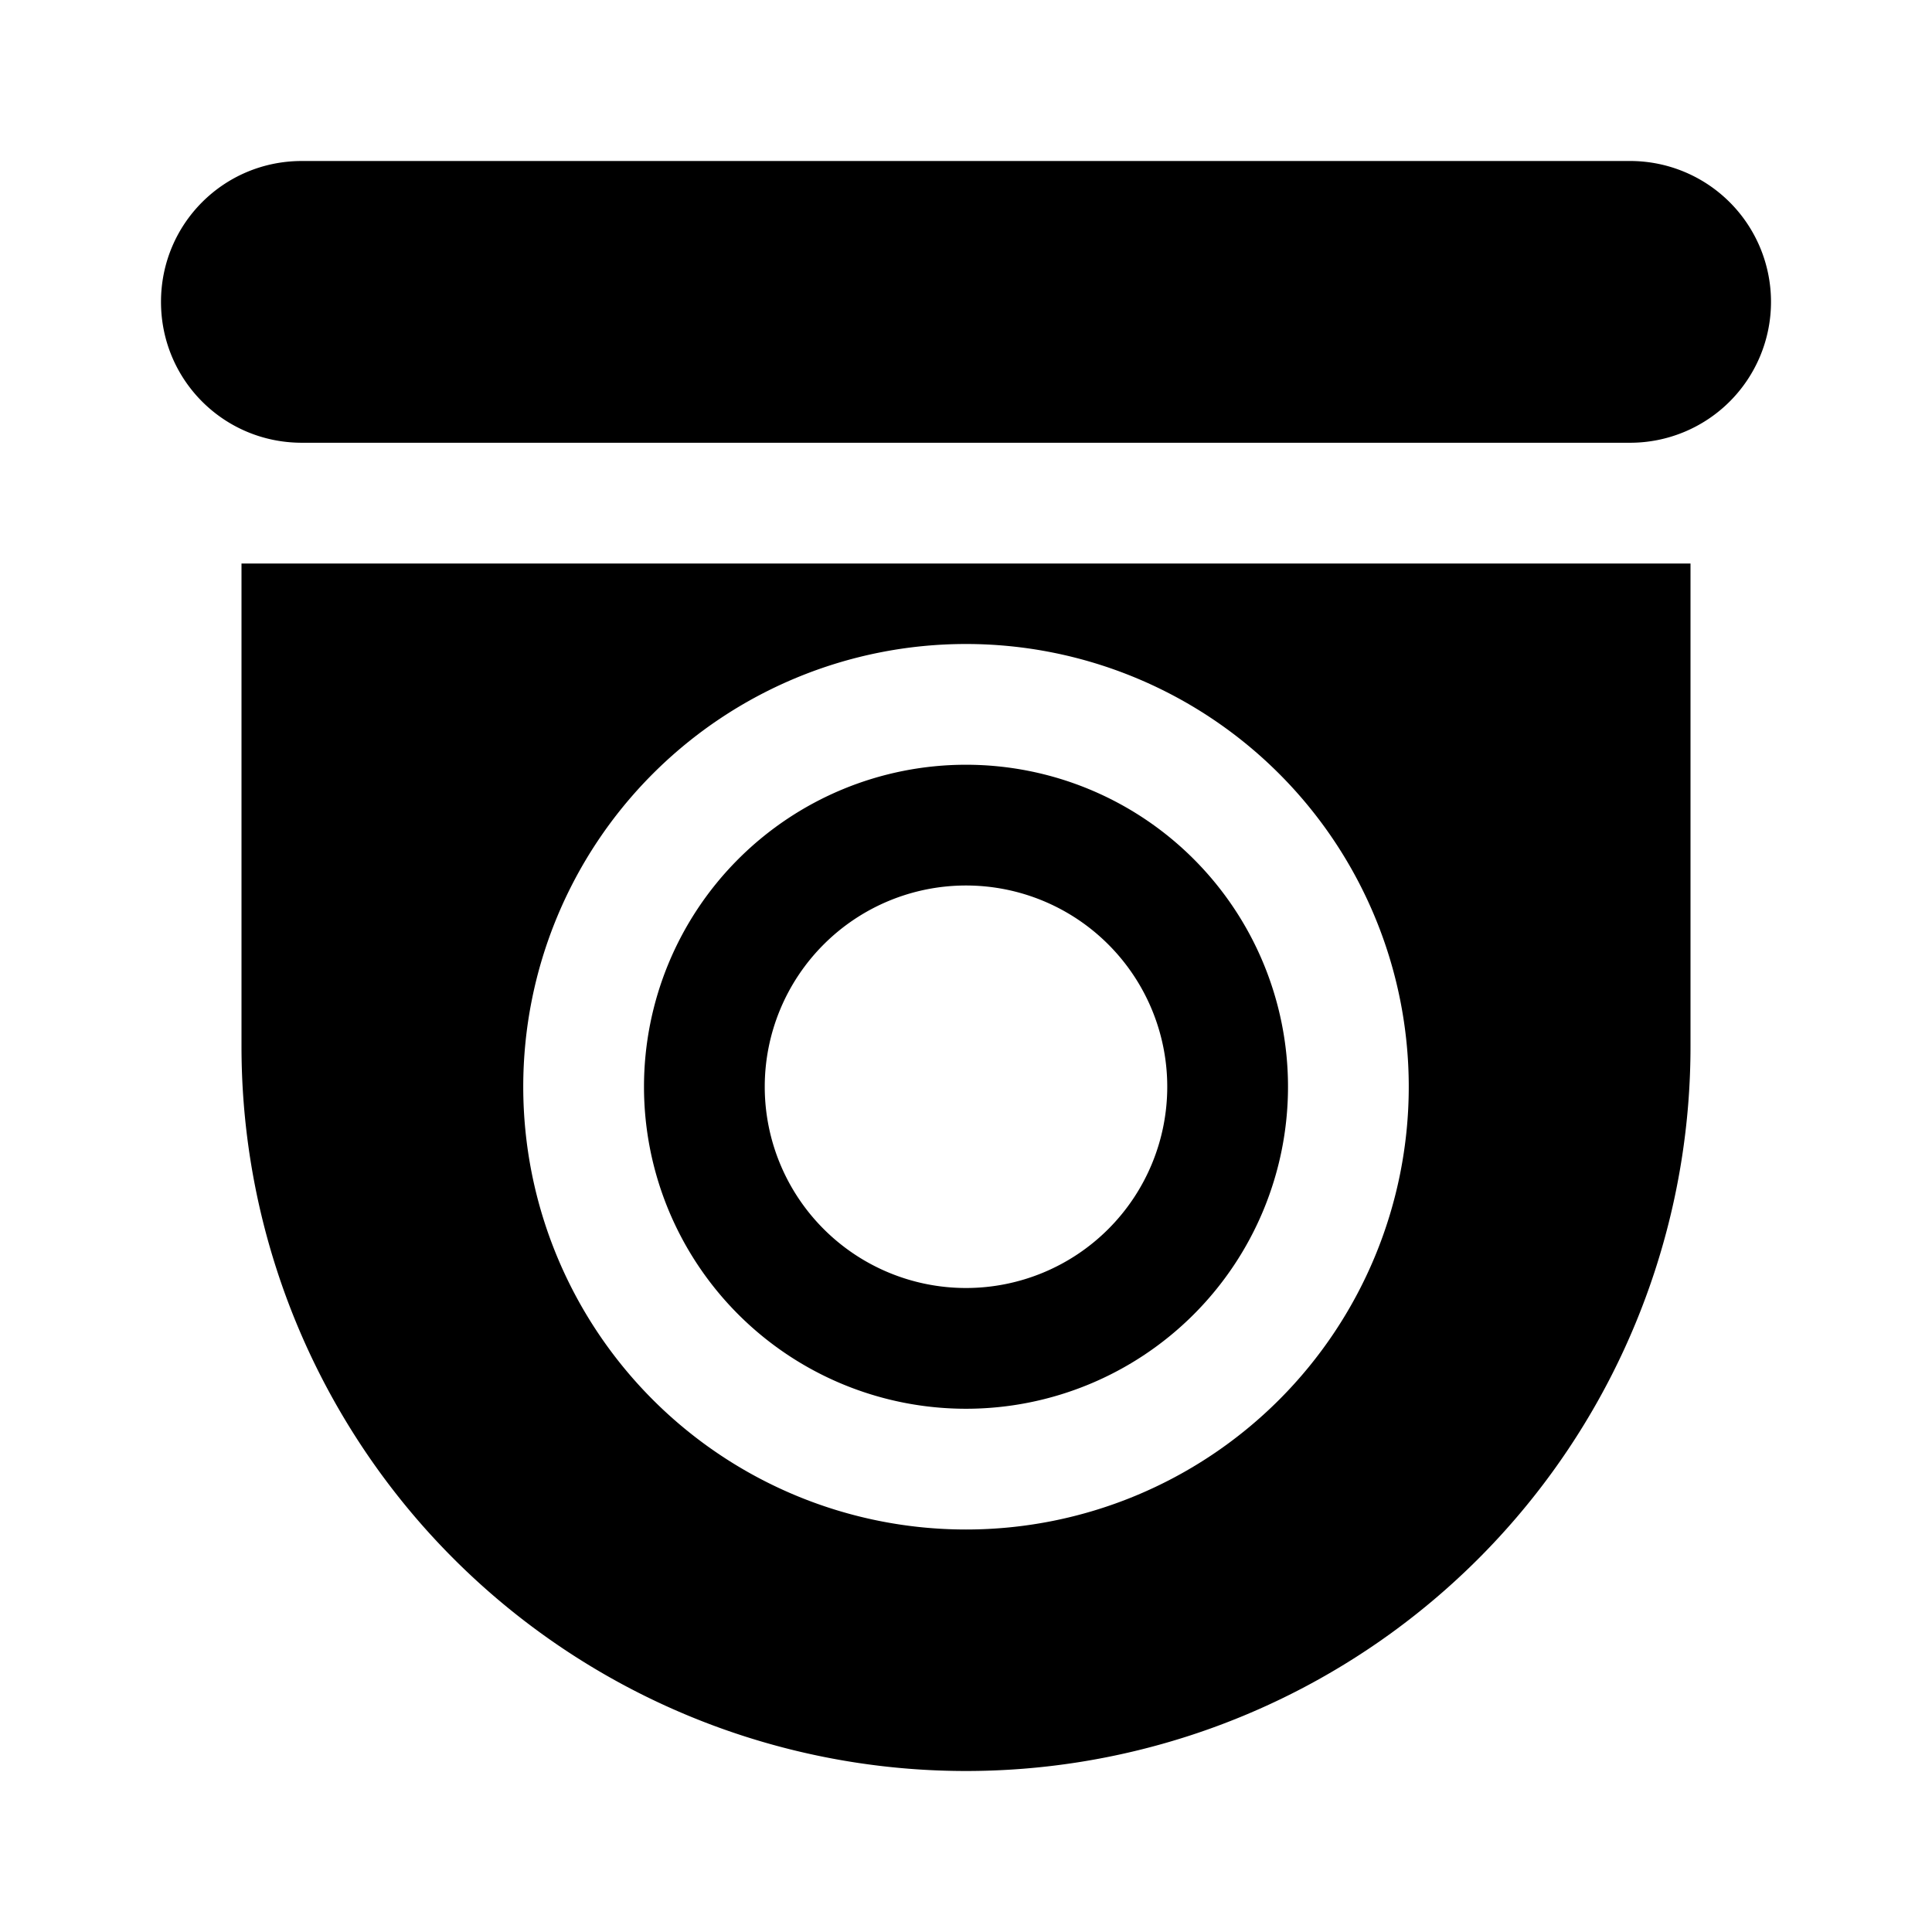
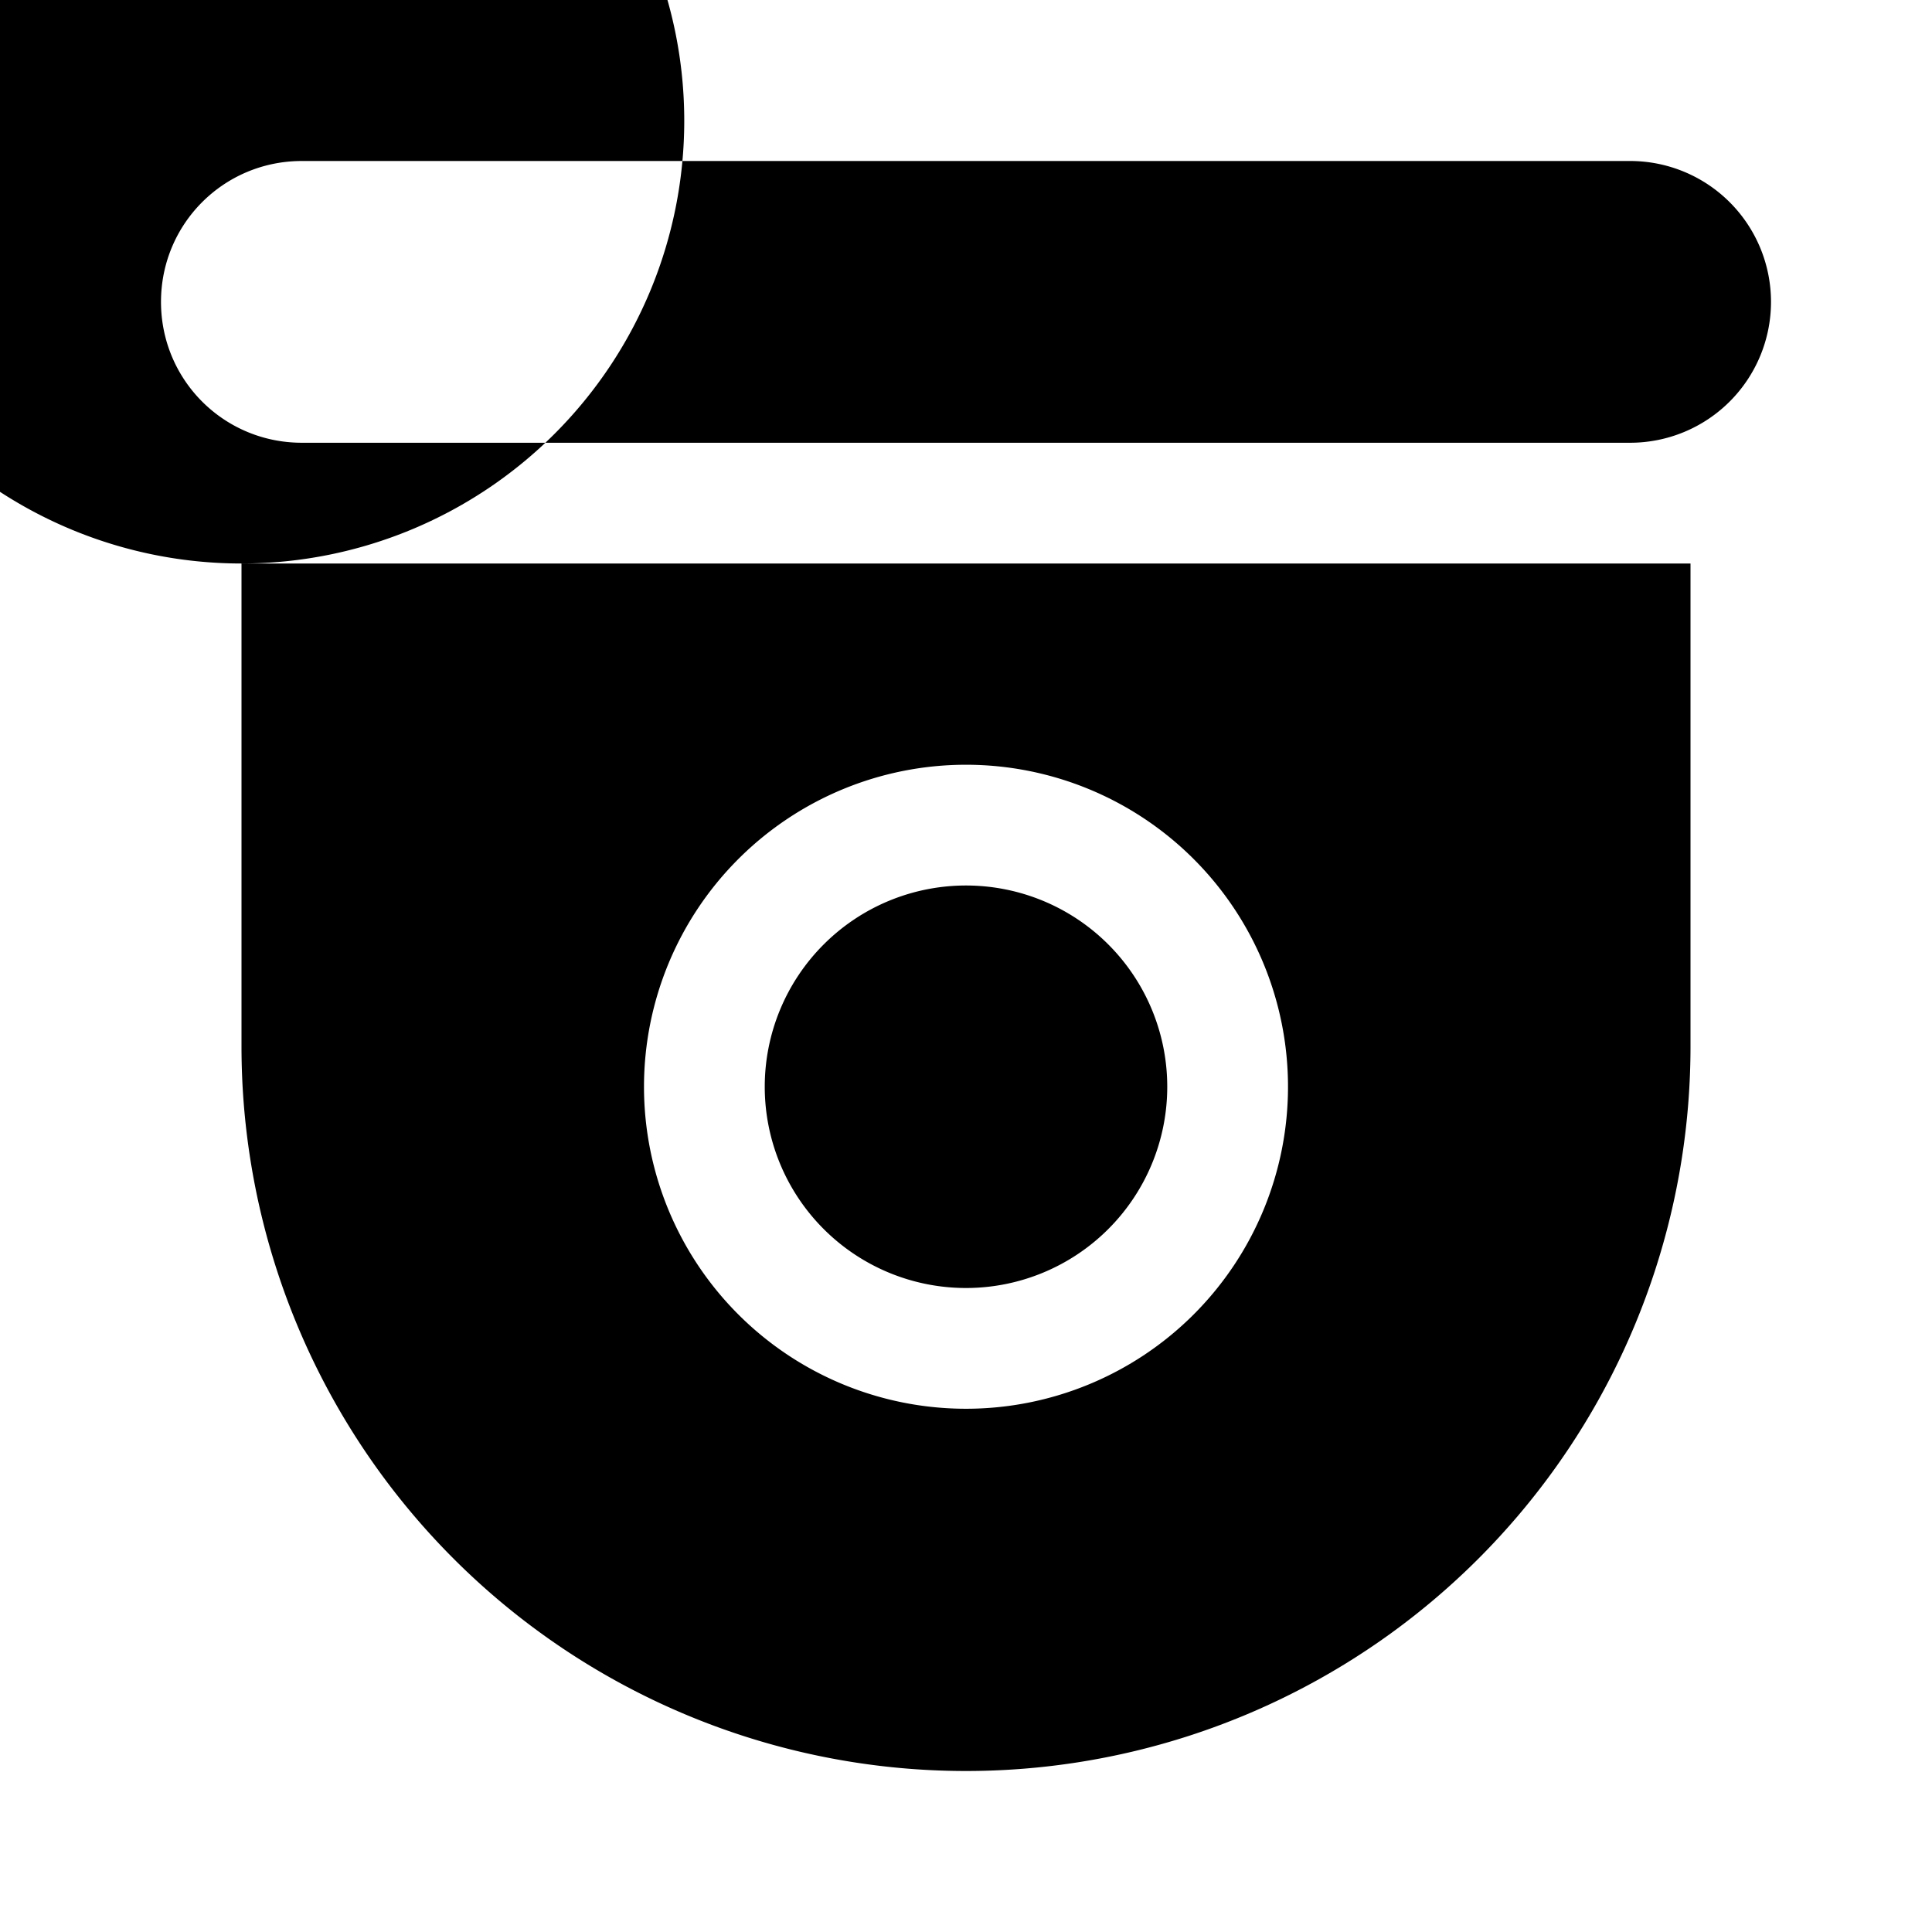
<svg xmlns="http://www.w3.org/2000/svg" width="24" height="24" viewBox="0 0 24 24">
-   <path d="M2 3.75C2 2.78 2.78 2 3.75 2h16.5a1.75 1.75 0 1 1 0 3.5H3.75C2.78 5.5 2 4.72 2 3.75ZM12 17.5a4 4 0 1 0 0-8 4 4 0 0 0 0 8Zm2.5-4a2.5 2.5 0 1 1-5 0 2.5 2.5 0 0 1 5 0ZM3 7h18v6a9 9 0 1 1-18 0V7Zm9 12a5.5 5.5 0 1 0 0-11 5.5 5.5 0 0 0 0 11Z" />
+   <path d="M2 3.75C2 2.78 2.78 2 3.75 2h16.5a1.75 1.75 0 1 1 0 3.5H3.75C2.78 5.5 2 4.72 2 3.75ZM12 17.5a4 4 0 1 0 0-8 4 4 0 0 0 0 8Zm2.5-4a2.5 2.5 0 1 1-5 0 2.5 2.5 0 0 1 5 0ZM3 7h18v6a9 9 0 1 1-18 0V7Za5.5 5.5 0 1 0 0-11 5.5 5.5 0 0 0 0 11Z" />
</svg>